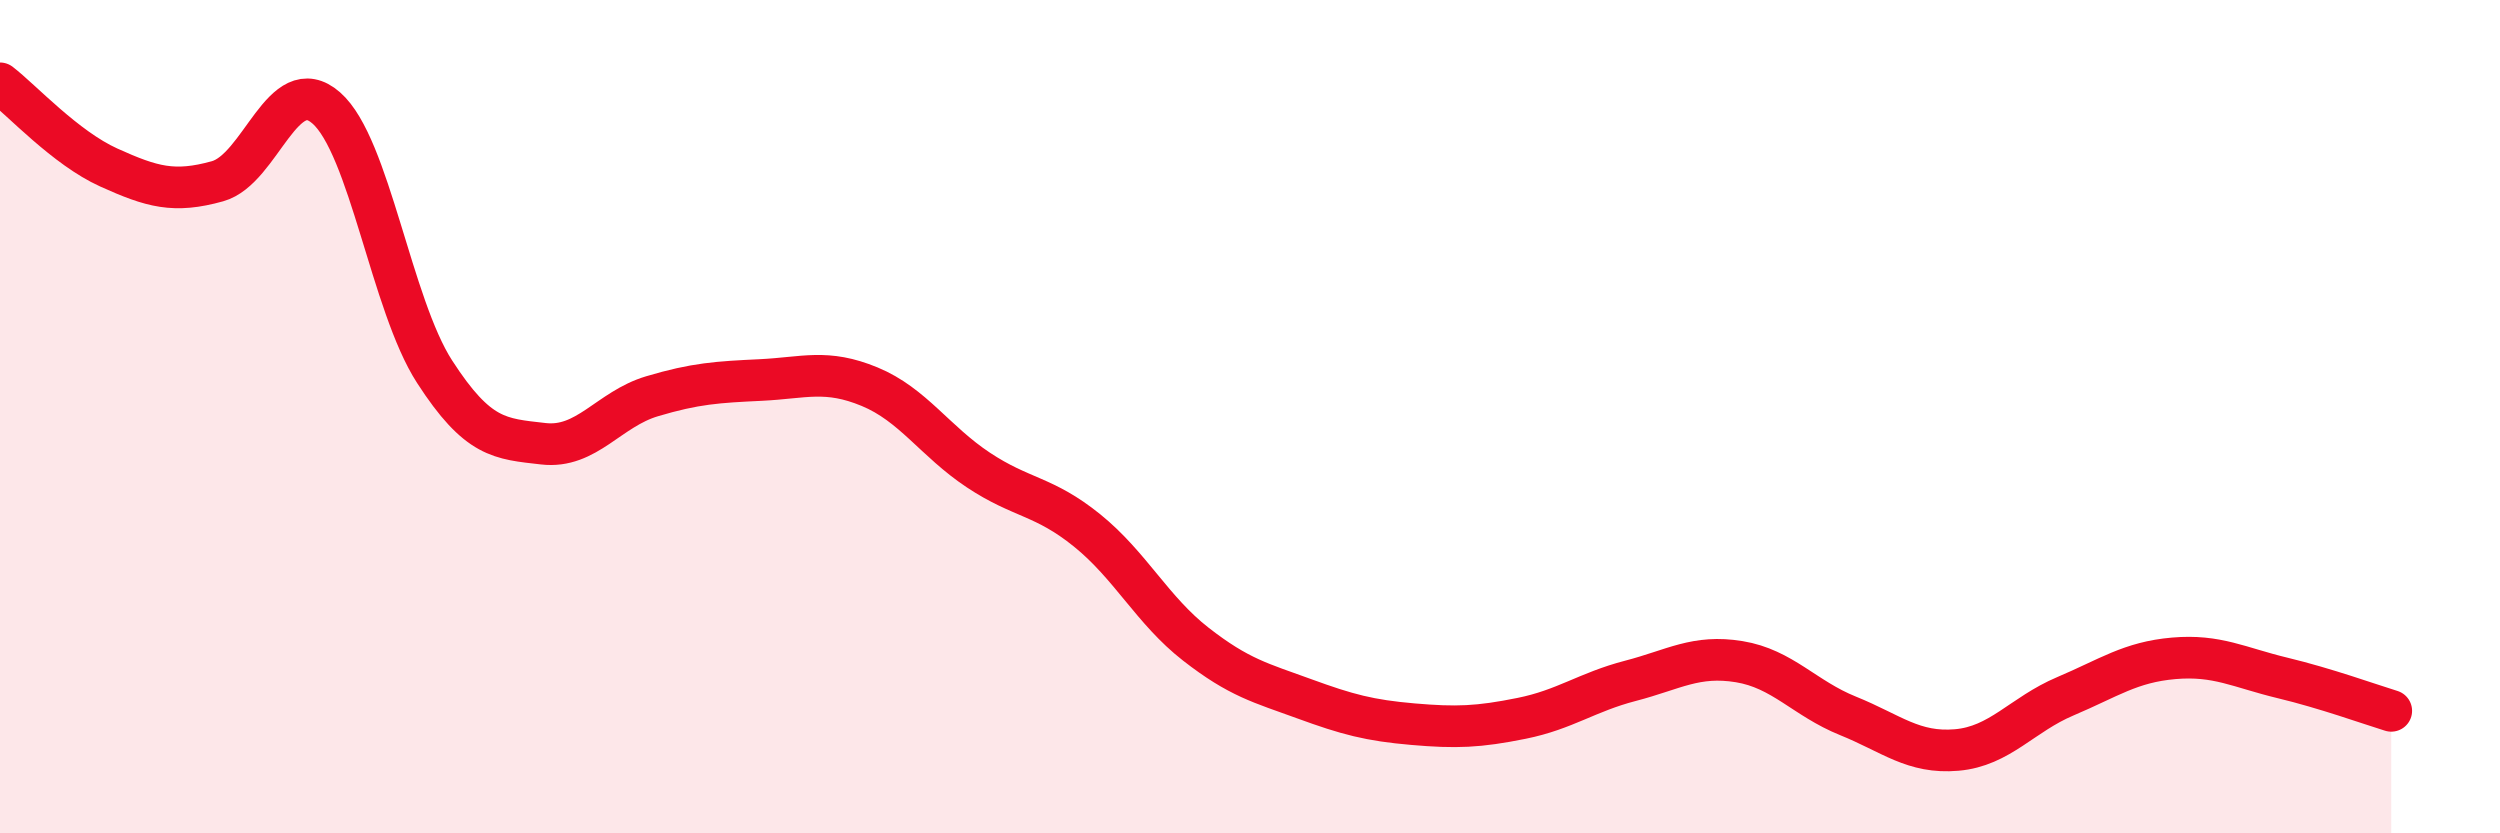
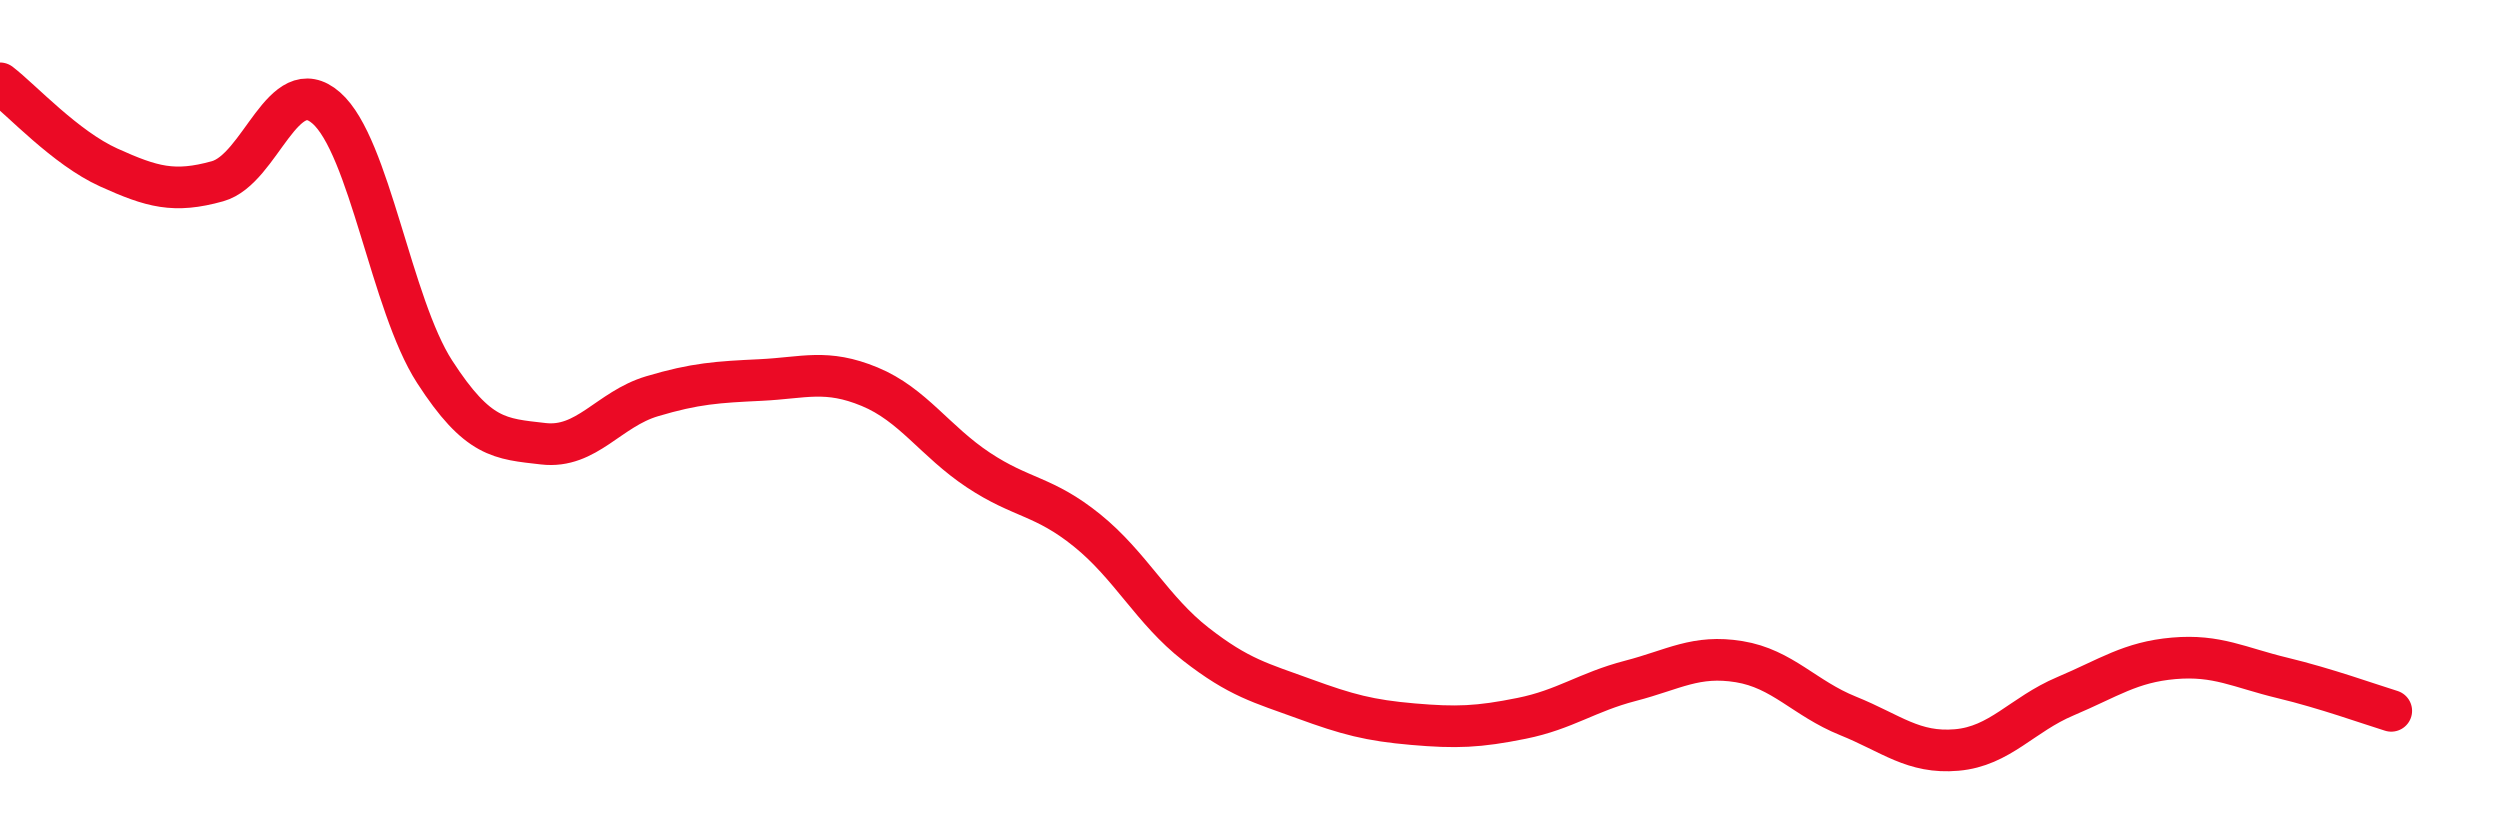
<svg xmlns="http://www.w3.org/2000/svg" width="60" height="20" viewBox="0 0 60 20">
-   <path d="M 0,2 C 0.52,2.4 1.57,3.55 2.61,4.02 C 3.65,4.49 4.18,4.64 5.22,4.35 C 6.26,4.06 6.79,1.68 7.83,2.59 C 8.87,3.5 9.39,7.31 10.43,8.92 C 11.47,10.53 12,10.53 13.04,10.65 C 14.08,10.77 14.61,9.82 15.65,9.51 C 16.69,9.2 17.22,9.17 18.26,9.12 C 19.3,9.07 19.83,8.85 20.87,9.28 C 21.91,9.71 22.44,10.59 23.48,11.28 C 24.52,11.97 25.05,11.89 26.09,12.73 C 27.13,13.57 27.66,14.65 28.7,15.46 C 29.74,16.27 30.26,16.39 31.3,16.77 C 32.34,17.15 32.87,17.29 33.91,17.38 C 34.95,17.47 35.48,17.45 36.52,17.24 C 37.56,17.03 38.09,16.61 39.13,16.34 C 40.17,16.07 40.7,15.71 41.74,15.88 C 42.78,16.05 43.31,16.76 44.35,17.18 C 45.39,17.6 45.92,18.09 46.96,18 C 48,17.91 48.53,17.15 49.57,16.71 C 50.61,16.27 51.13,15.89 52.17,15.8 C 53.21,15.71 53.74,16.02 54.78,16.27 C 55.82,16.52 56.87,16.9 57.39,17.06L57.39 20L0 20Z" fill="#EB0A25" opacity="0.1" stroke-linecap="round" stroke-linejoin="round" />
  <path d="M 0,2 C 0.52,2.4 1.57,3.55 2.61,4.02 C 3.65,4.49 4.18,4.64 5.22,4.35 C 6.26,4.06 6.79,1.68 7.83,2.59 C 8.87,3.5 9.39,7.31 10.43,8.92 C 11.47,10.53 12,10.53 13.04,10.65 C 14.08,10.77 14.61,9.82 15.65,9.51 C 16.69,9.2 17.22,9.17 18.26,9.12 C 19.3,9.07 19.83,8.85 20.87,9.28 C 21.91,9.71 22.44,10.59 23.48,11.28 C 24.52,11.97 25.05,11.89 26.09,12.73 C 27.13,13.57 27.66,14.65 28.7,15.46 C 29.74,16.27 30.26,16.39 31.3,16.77 C 32.34,17.15 32.87,17.29 33.91,17.38 C 34.95,17.47 35.48,17.45 36.52,17.24 C 37.56,17.03 38.09,16.61 39.13,16.34 C 40.17,16.07 40.7,15.71 41.74,15.88 C 42.78,16.05 43.31,16.76 44.35,17.18 C 45.39,17.6 45.92,18.09 46.96,18 C 48,17.91 48.53,17.15 49.57,16.71 C 50.61,16.27 51.13,15.89 52.17,15.8 C 53.21,15.71 53.74,16.02 54.78,16.27 C 55.82,16.52 56.87,16.9 57.39,17.06" stroke="#EB0A25" stroke-width="1" fill="none" stroke-linecap="round" stroke-linejoin="round" />
</svg>